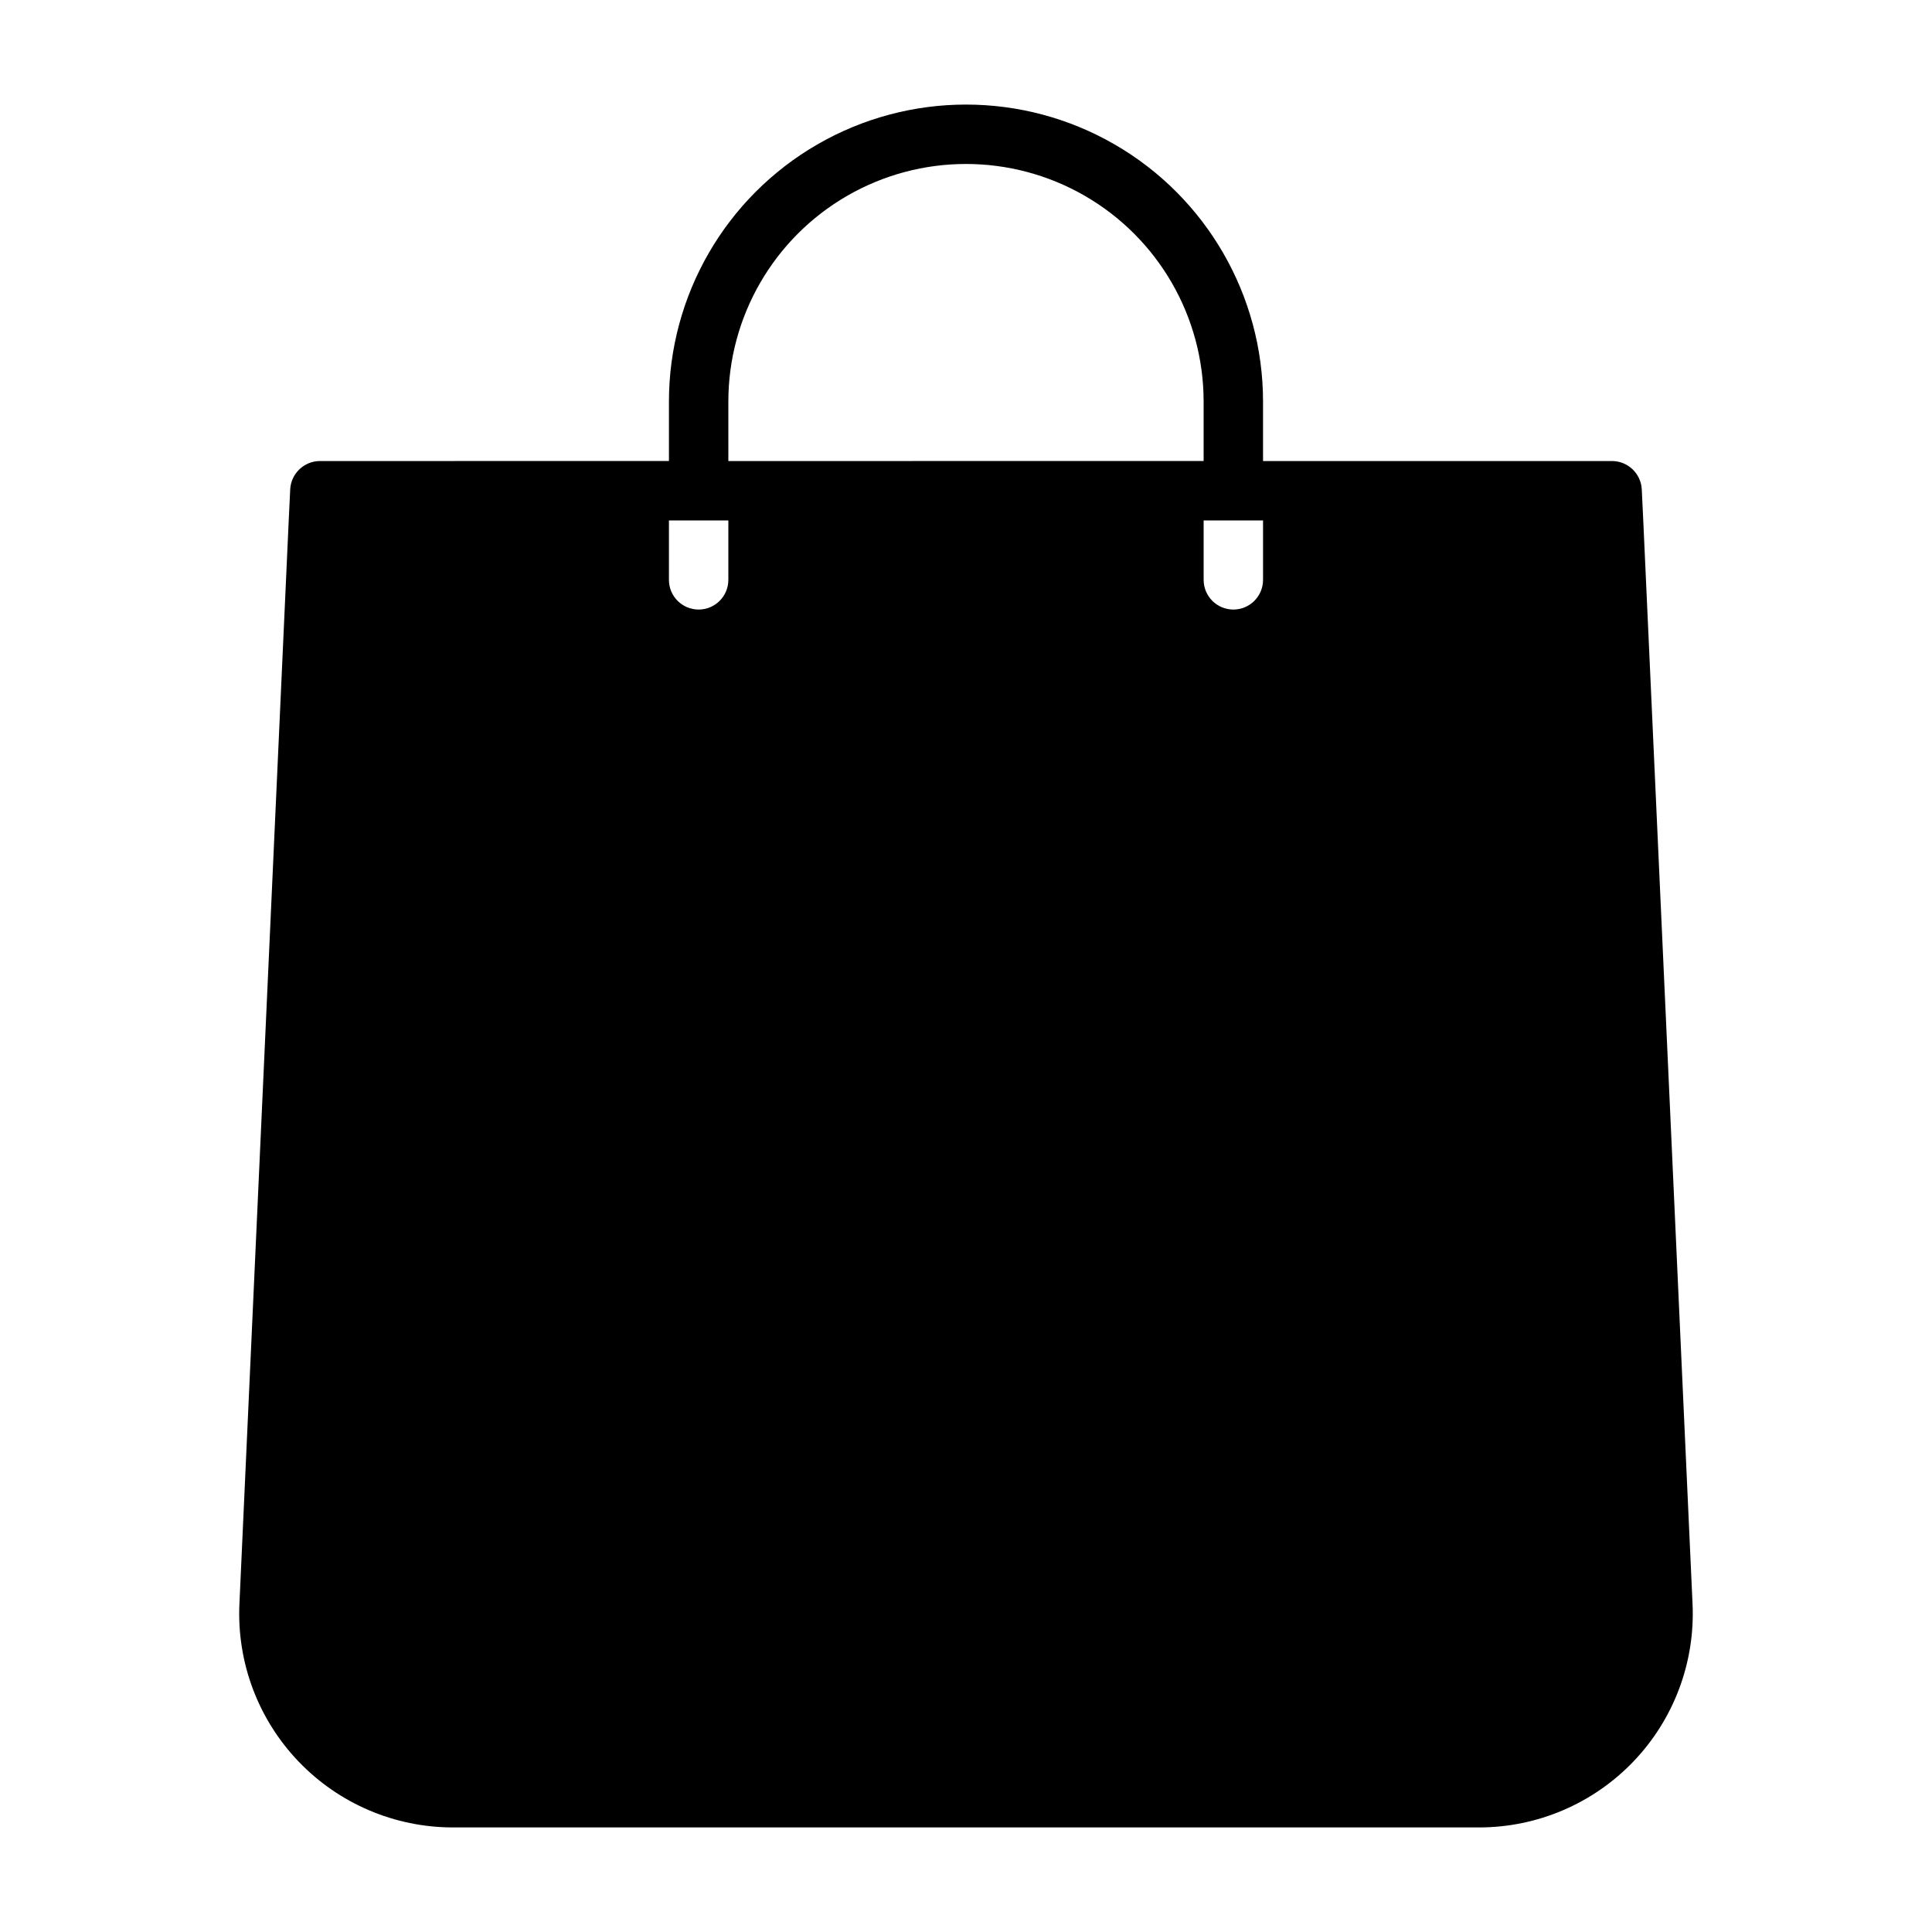
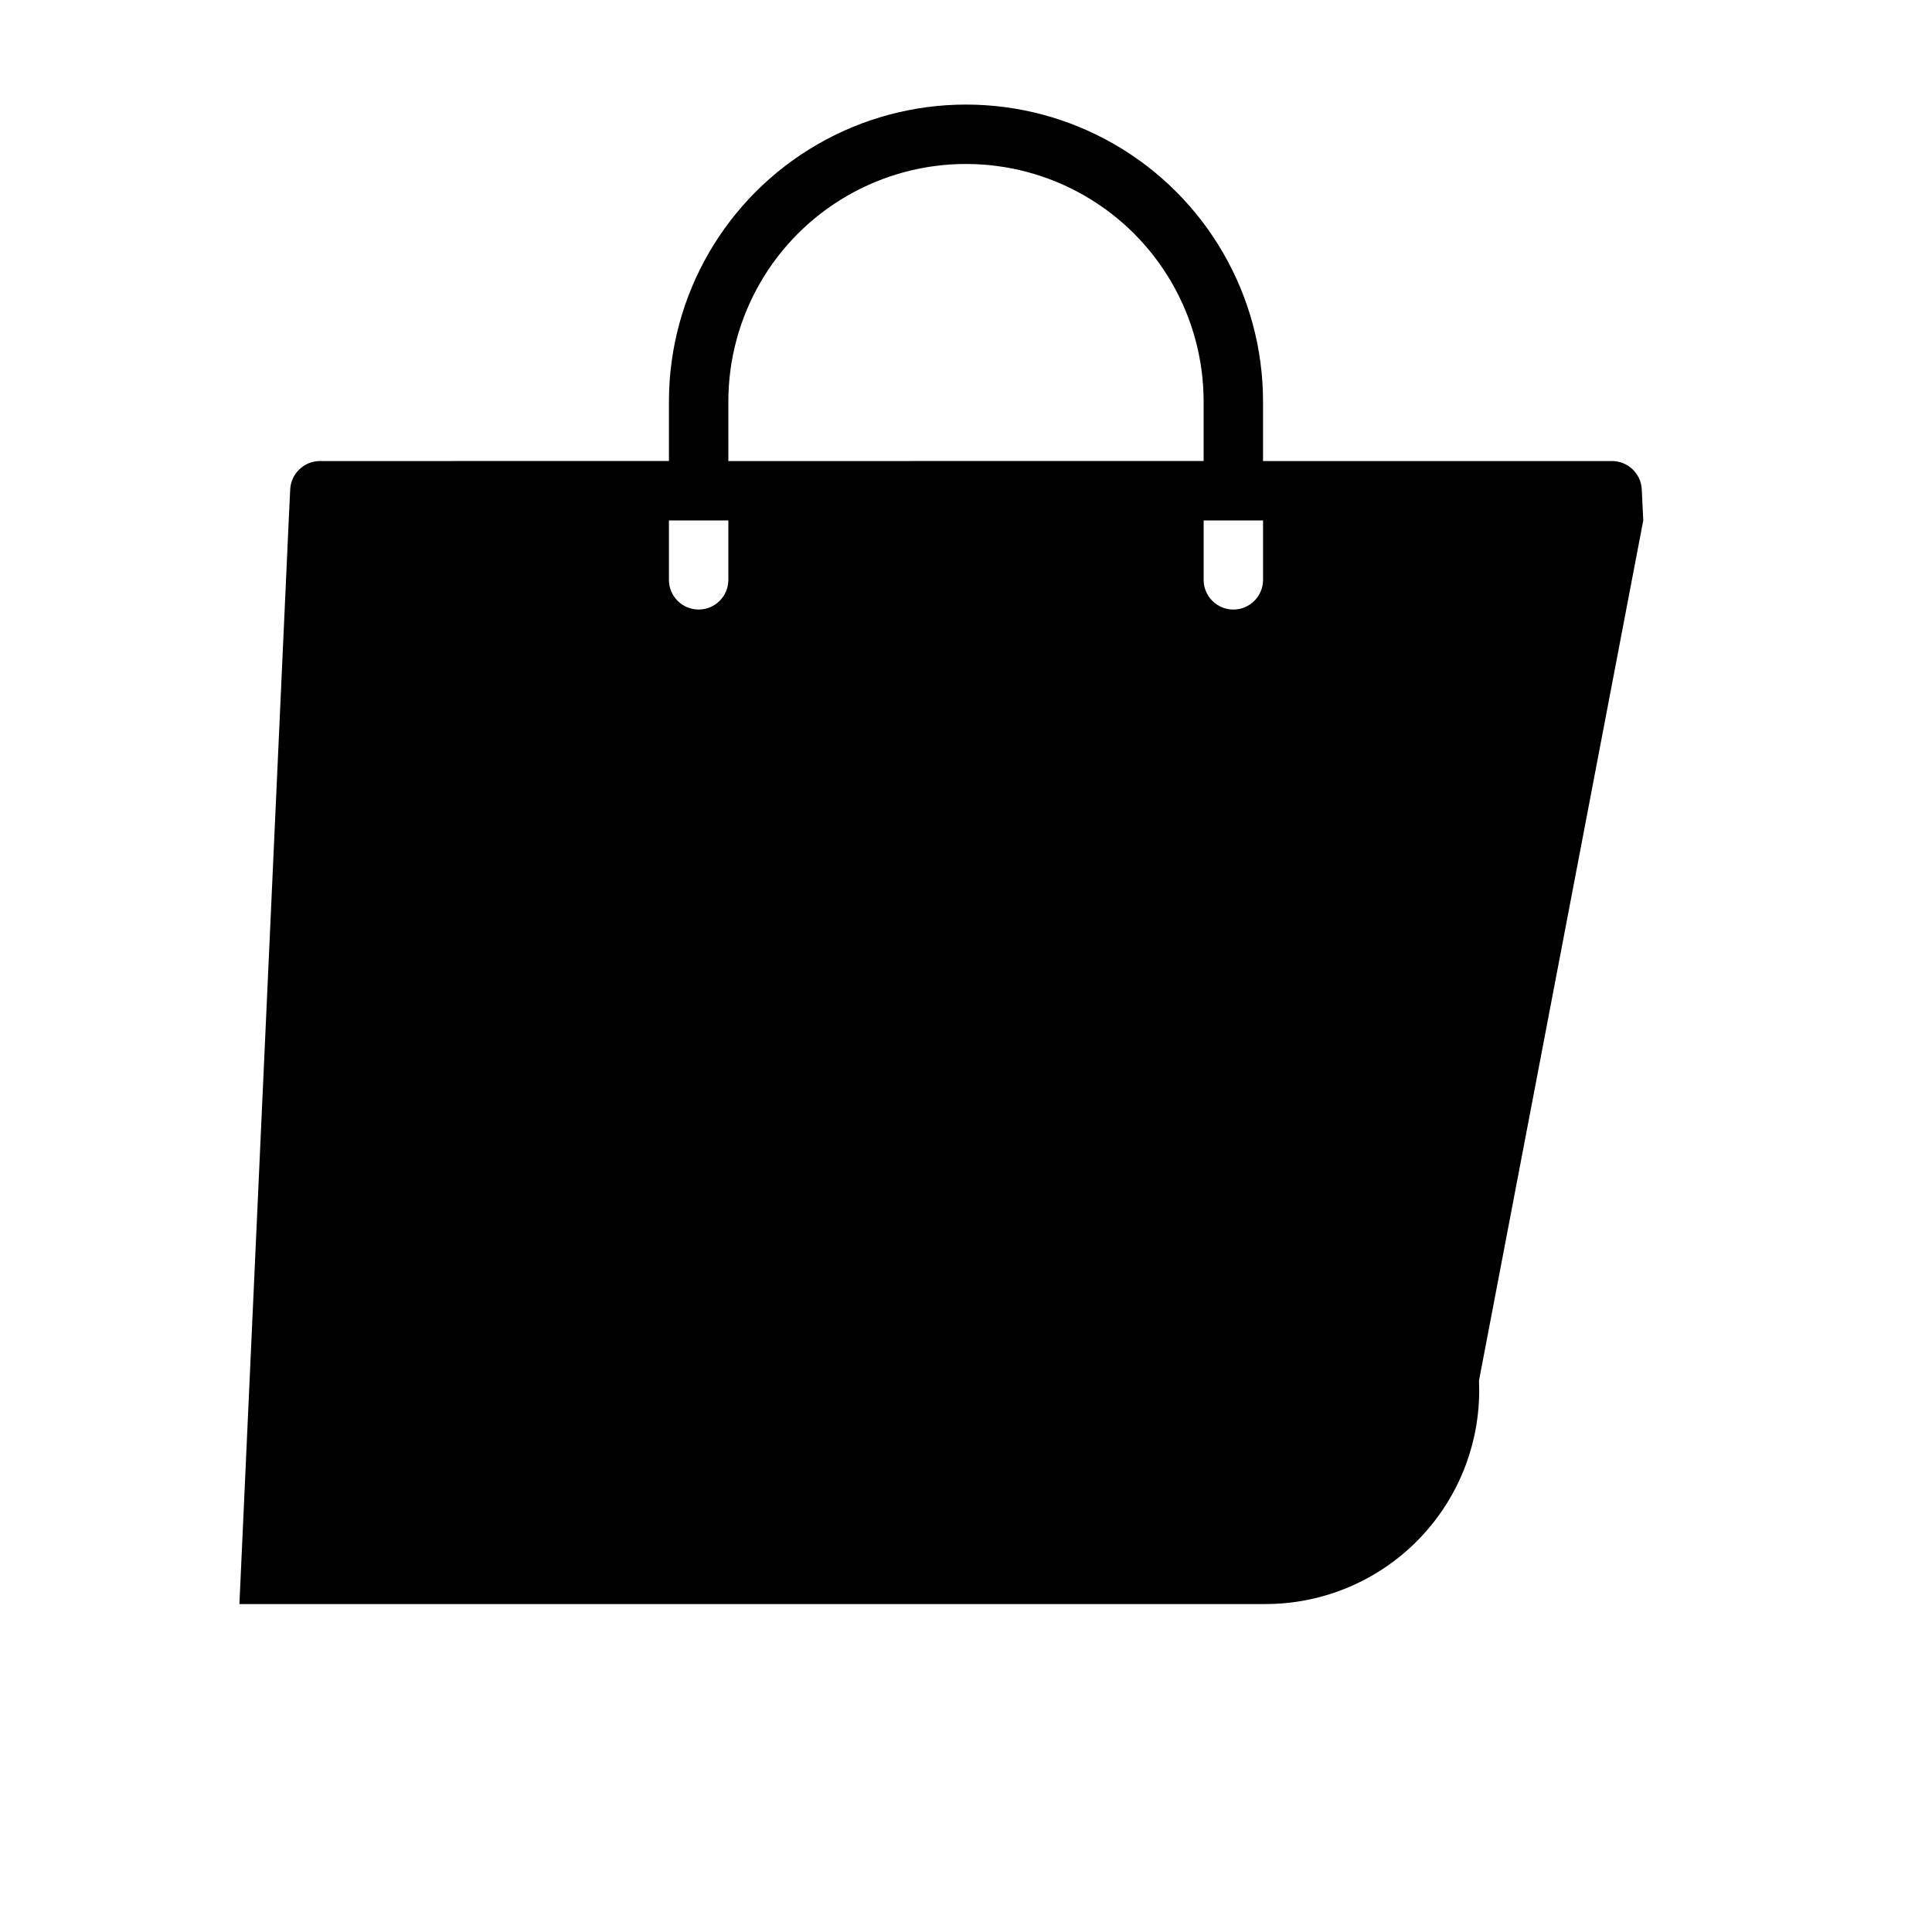
<svg xmlns="http://www.w3.org/2000/svg" fill="#000000" width="800px" height="800px" version="1.1" viewBox="144 144 512 512">
-   <path d="m579.48 281.92-0.395-8.266c-0.234-4.18-3.684-7.457-7.871-7.477h-92.496v-15.746c0-28.125-15.004-54.113-39.359-68.172-24.355-14.062-54.363-14.062-78.723 0-24.355 14.059-39.359 40.047-39.359 68.172v15.742l-92.496 0.004c-4.188 0.02-7.633 3.297-7.871 7.477l-0.395 8.266-13.066 287.17c-0.699 15.453 4.953 30.52 15.645 41.699 10.688 11.18 25.488 17.504 40.953 17.5h271.9c15.469 0.004 30.266-6.32 40.953-17.5 10.691-11.18 16.344-26.246 15.645-41.699zm-100.76 15.746c0 4.348-3.523 7.871-7.871 7.871s-7.871-3.523-7.871-7.871v-15.746h15.742zm-141.7-47.234c0-22.5 12.004-43.289 31.488-54.539s43.488-11.25 62.977 0c19.484 11.25 31.488 32.039 31.488 54.539v15.742l-125.95 0.004zm0 31.488v15.746c0 4.348-3.527 7.871-7.875 7.871-4.348 0-7.871-3.523-7.871-7.871v-15.746z" />
+   <path d="m579.48 281.92-0.395-8.266c-0.234-4.18-3.684-7.457-7.871-7.477h-92.496v-15.746c0-28.125-15.004-54.113-39.359-68.172-24.355-14.062-54.363-14.062-78.723 0-24.355 14.059-39.359 40.047-39.359 68.172v15.742l-92.496 0.004c-4.188 0.02-7.633 3.297-7.871 7.477l-0.395 8.266-13.066 287.17h271.9c15.469 0.004 30.266-6.32 40.953-17.5 10.691-11.18 16.344-26.246 15.645-41.699zm-100.76 15.746c0 4.348-3.523 7.871-7.871 7.871s-7.871-3.523-7.871-7.871v-15.746h15.742zm-141.7-47.234c0-22.5 12.004-43.289 31.488-54.539s43.488-11.25 62.977 0c19.484 11.25 31.488 32.039 31.488 54.539v15.742l-125.95 0.004zm0 31.488v15.746c0 4.348-3.527 7.871-7.875 7.871-4.348 0-7.871-3.523-7.871-7.871v-15.746z" />
</svg>